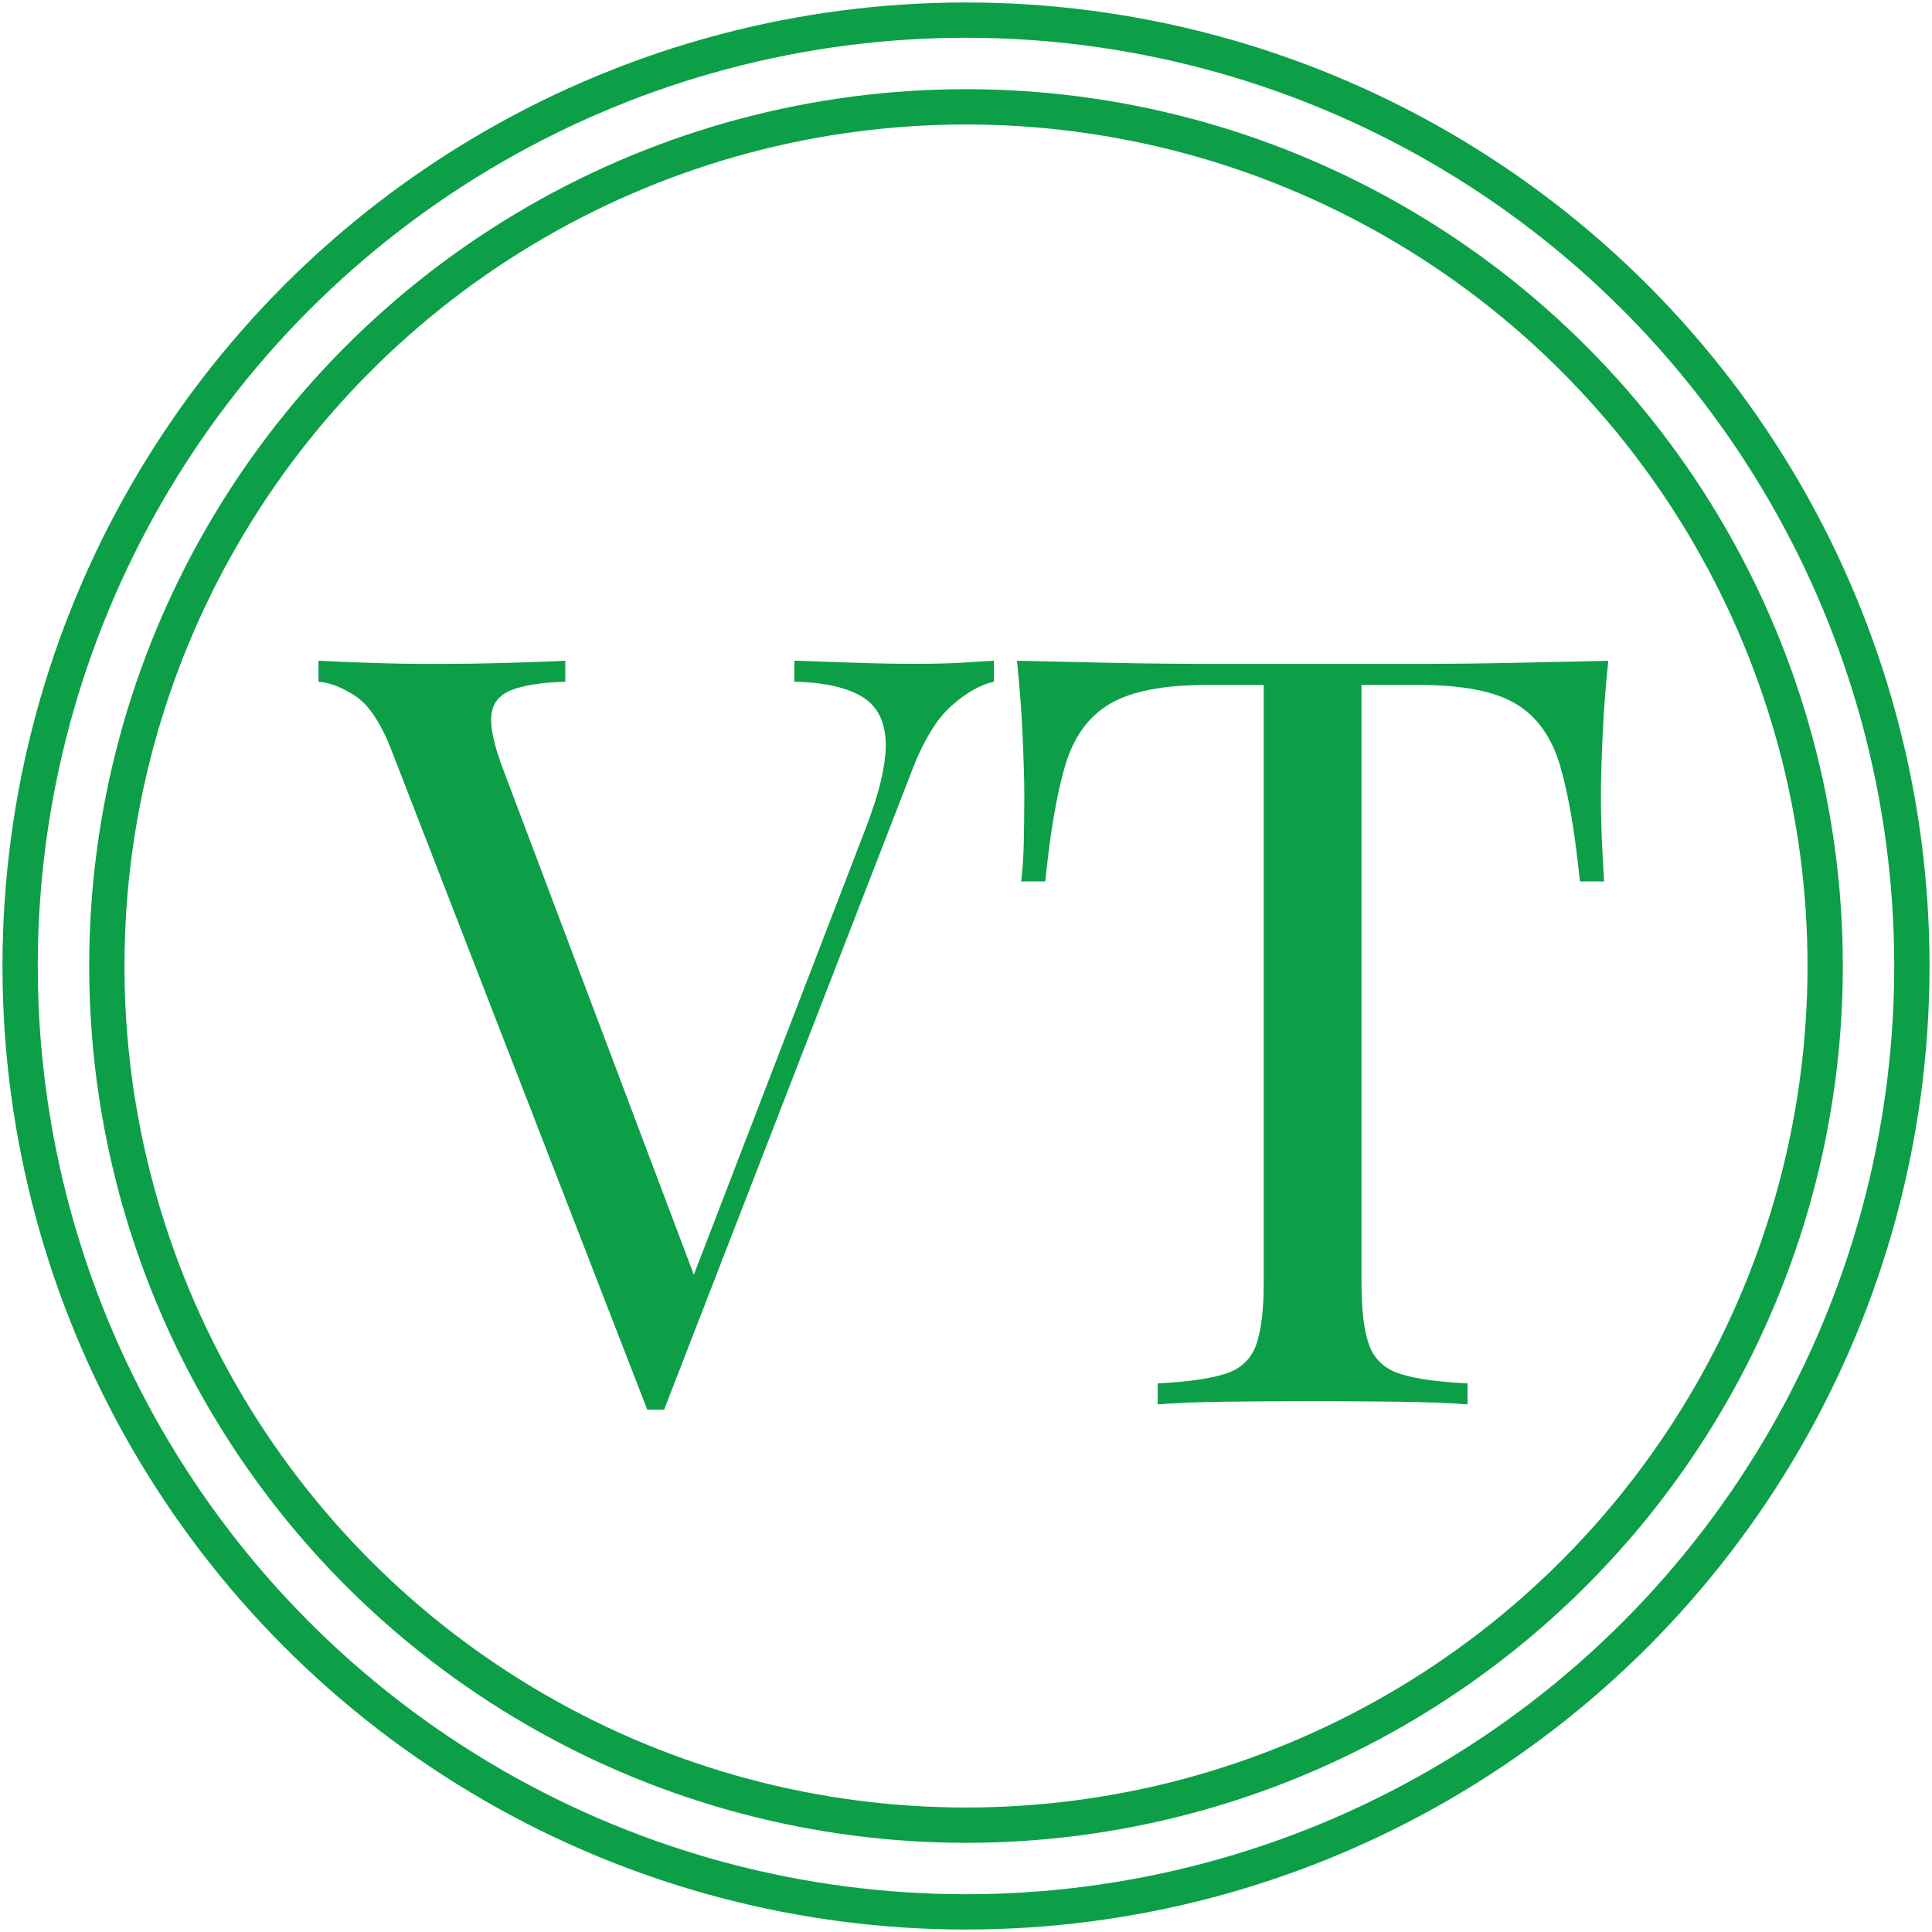
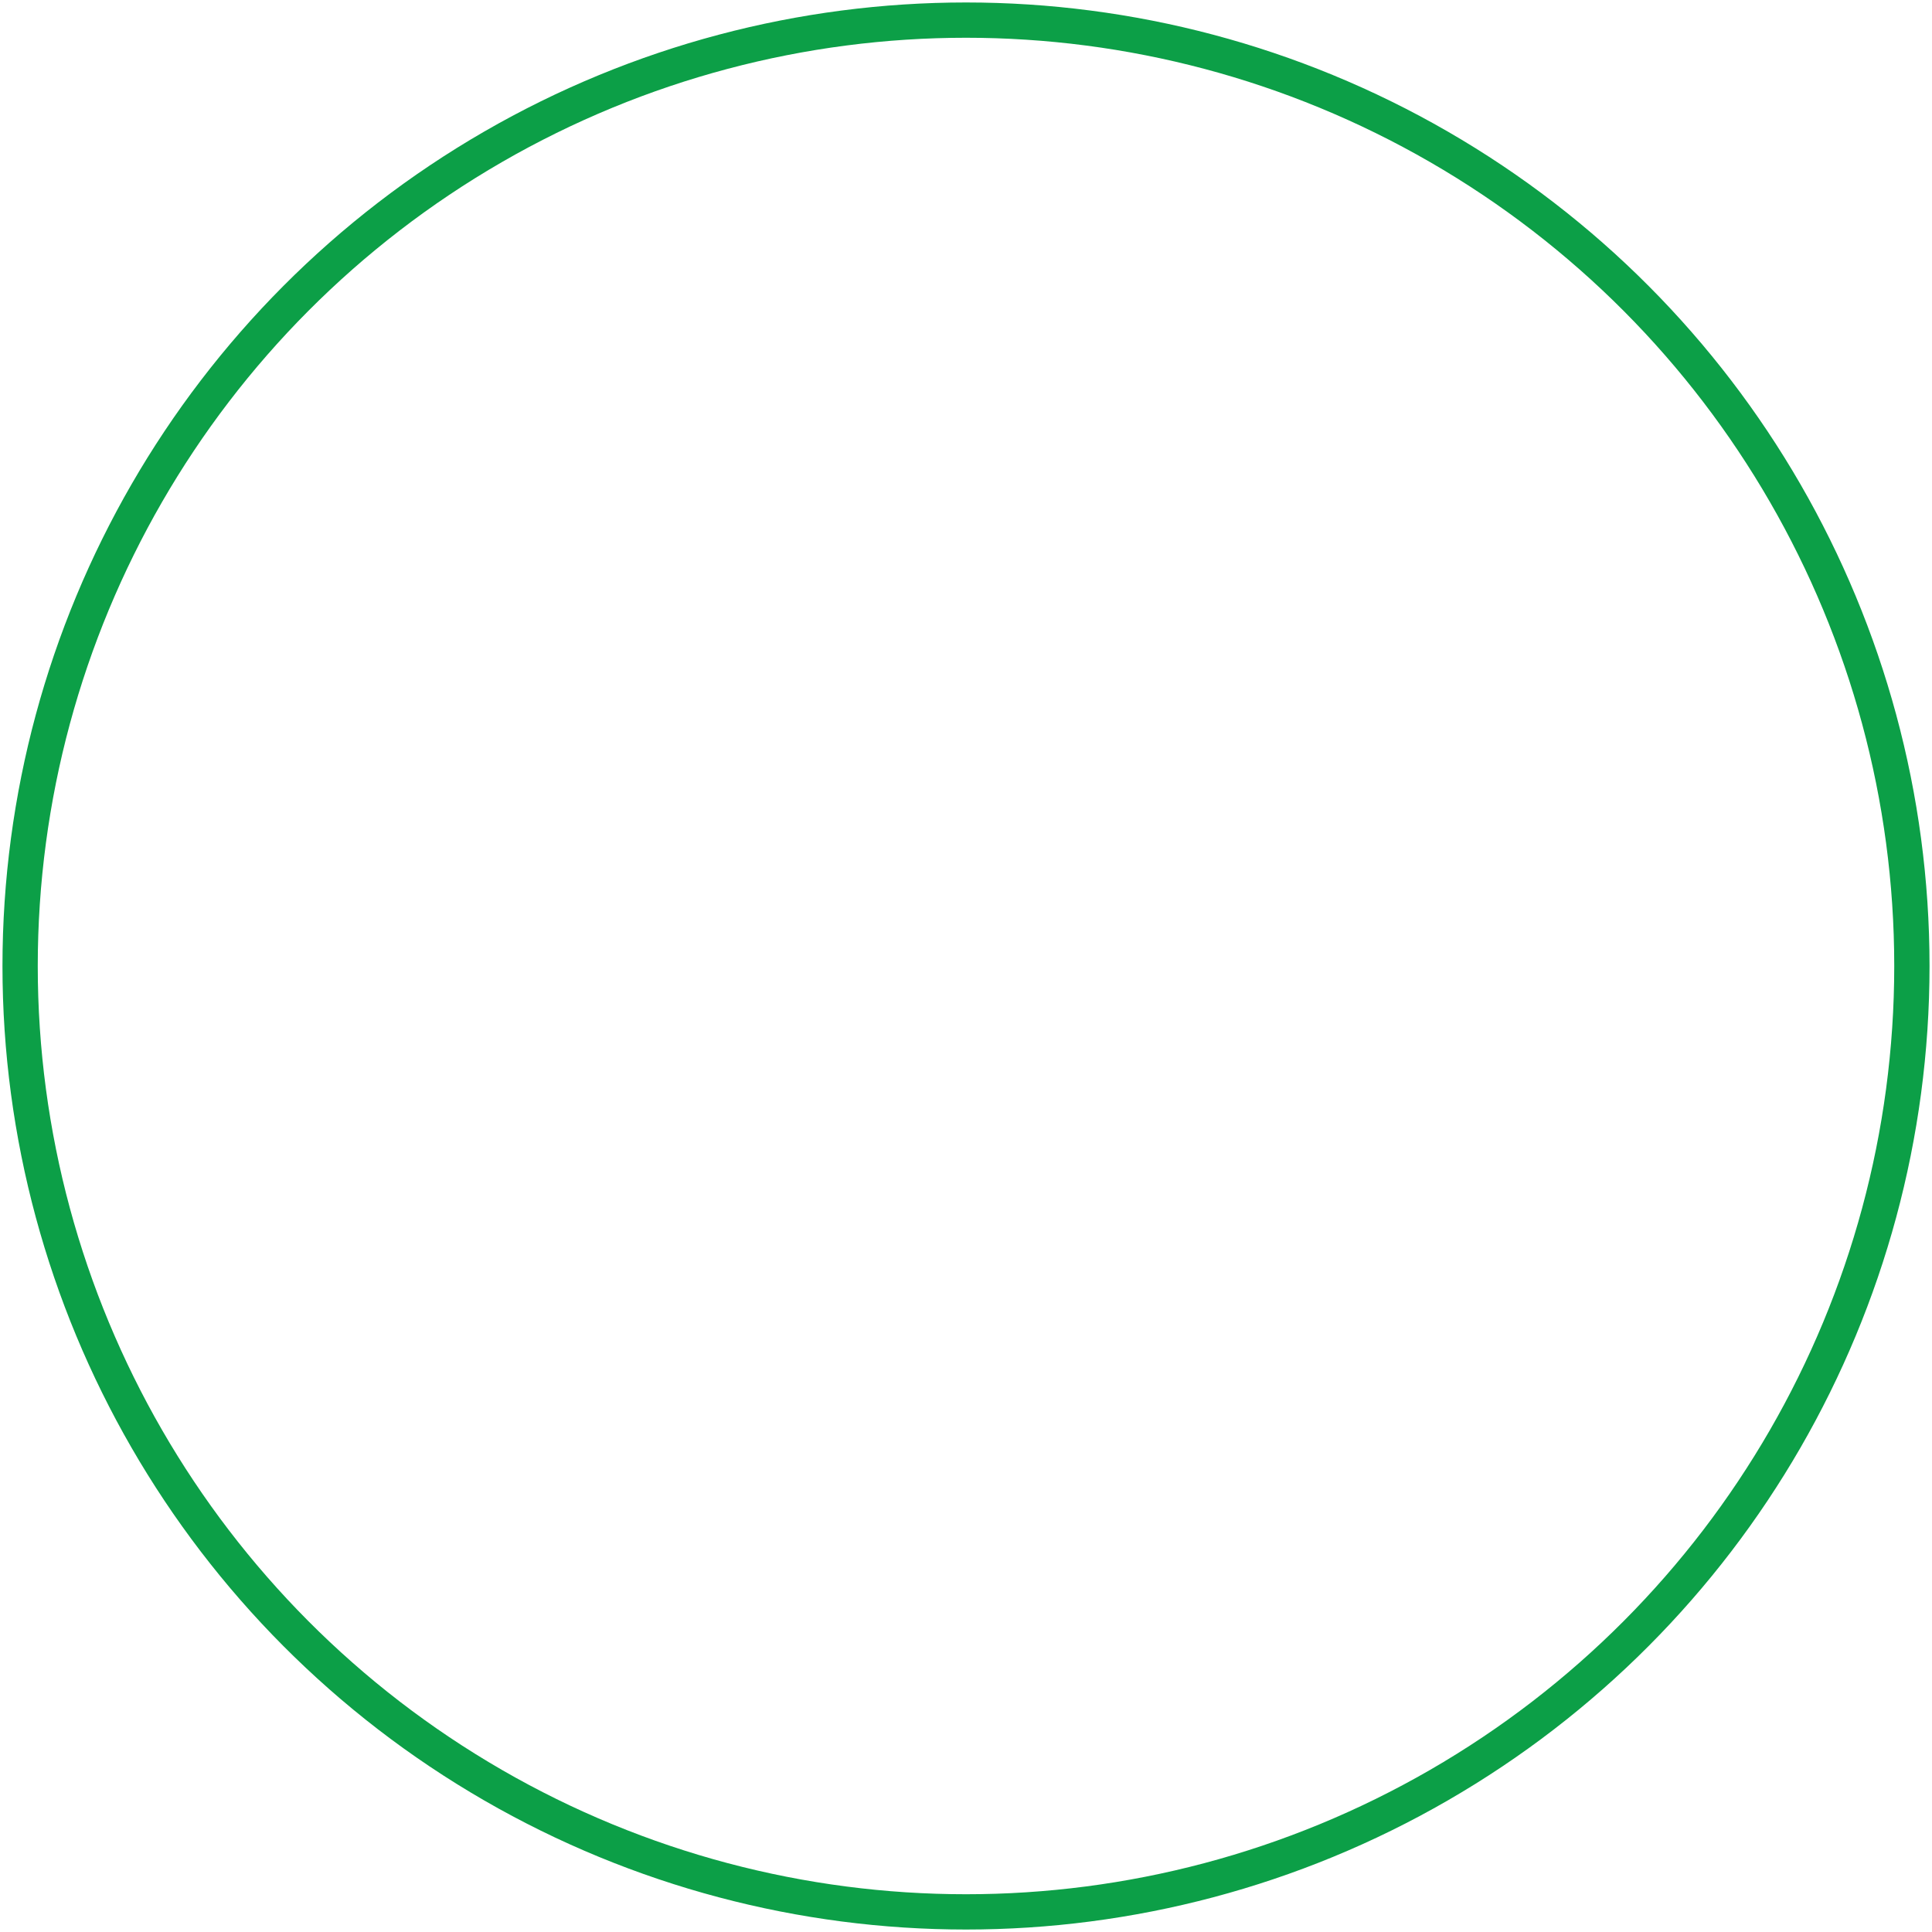
<svg xmlns="http://www.w3.org/2000/svg" id="Layer_1" version="1.1" viewBox="0 0 219 219">
  <defs>
    <style>
      .st0 {
        fill: none;
        stroke: #0c9f47;
        stroke-miterlimit: 10;
        stroke-width: 4px;
      }

      .st1 {
        fill: #0c9f47;
      }
    </style>
  </defs>
  <g>
-     <path class="st1" d="M112.66,74.9v2.38c-1.51.32-3.12,1.23-4.82,2.74-1.71,1.51-3.23,4.05-4.58,7.62l-27.98,72.15h-1.91l-29.05-74.89c-1.19-3.02-2.54-5.02-4.05-6.01-1.51-.99-2.9-1.53-4.17-1.61v-2.38c1.59.08,3.55.16,5.89.24,2.34.08,4.62.12,6.85.12,3.1,0,5.99-.04,8.69-.12,2.7-.08,4.88-.16,6.55-.24v2.38c-2.7.08-4.74.4-6.13.95-1.39.56-2.14,1.53-2.26,2.92-.12,1.39.34,3.43,1.37,6.13l22.15,58.7-1.91,2.02,20.72-53.82c1.67-4.29,2.46-7.64,2.38-10.06-.08-2.42-.99-4.15-2.74-5.18-1.75-1.03-4.29-1.59-7.62-1.67v-2.38c2.3.08,4.64.16,7.02.24,2.38.08,4.6.12,6.67.12s3.77-.04,5.12-.12c1.35-.08,2.62-.16,3.81-.24Z" />
-     <path class="st1" d="M182.31,74.9c-.32,3.02-.54,5.93-.66,8.75-.12,2.82-.18,4.98-.18,6.49,0,1.9.04,3.69.12,5.36.08,1.67.16,3.14.24,4.41h-2.74c-.56-5.56-1.31-9.94-2.26-13.16-.95-3.21-2.62-5.54-5-6.97s-6.07-2.14-11.07-2.14h-6.43v67.75c0,3.18.3,5.56.89,7.14.6,1.59,1.77,2.66,3.51,3.21,1.75.56,4.29.91,7.62,1.07v2.38c-2.07-.16-4.68-.26-7.86-.3-3.18-.04-6.39-.06-9.64-.06-3.57,0-6.93.02-10.06.06-3.14.04-5.66.14-7.56.3v-2.38c3.33-.16,5.87-.52,7.62-1.07,1.75-.55,2.92-1.63,3.51-3.21.59-1.59.89-3.97.89-7.14v-67.75h-6.43c-4.92,0-8.59.71-11.01,2.14-2.42,1.43-4.11,3.75-5.06,6.97-.95,3.21-1.71,7.6-2.26,13.16h-2.74c.16-1.27.26-2.74.3-4.41.04-1.67.06-3.45.06-5.36,0-1.51-.06-3.67-.18-6.49-.12-2.82-.34-5.73-.65-8.75,3.33.08,6.96.16,10.89.24,3.93.08,7.88.12,11.85.12h21.61c3.93,0,7.88-.04,11.85-.12,3.97-.08,7.58-.16,10.83-.24Z" />
-   </g>
+     </g>
  <circle class="st0" cx="109.5" cy="109.5" r="107.22" />
-   <circle class="st0" cx="109.5" cy="109.5" r="97.39" />
</svg>